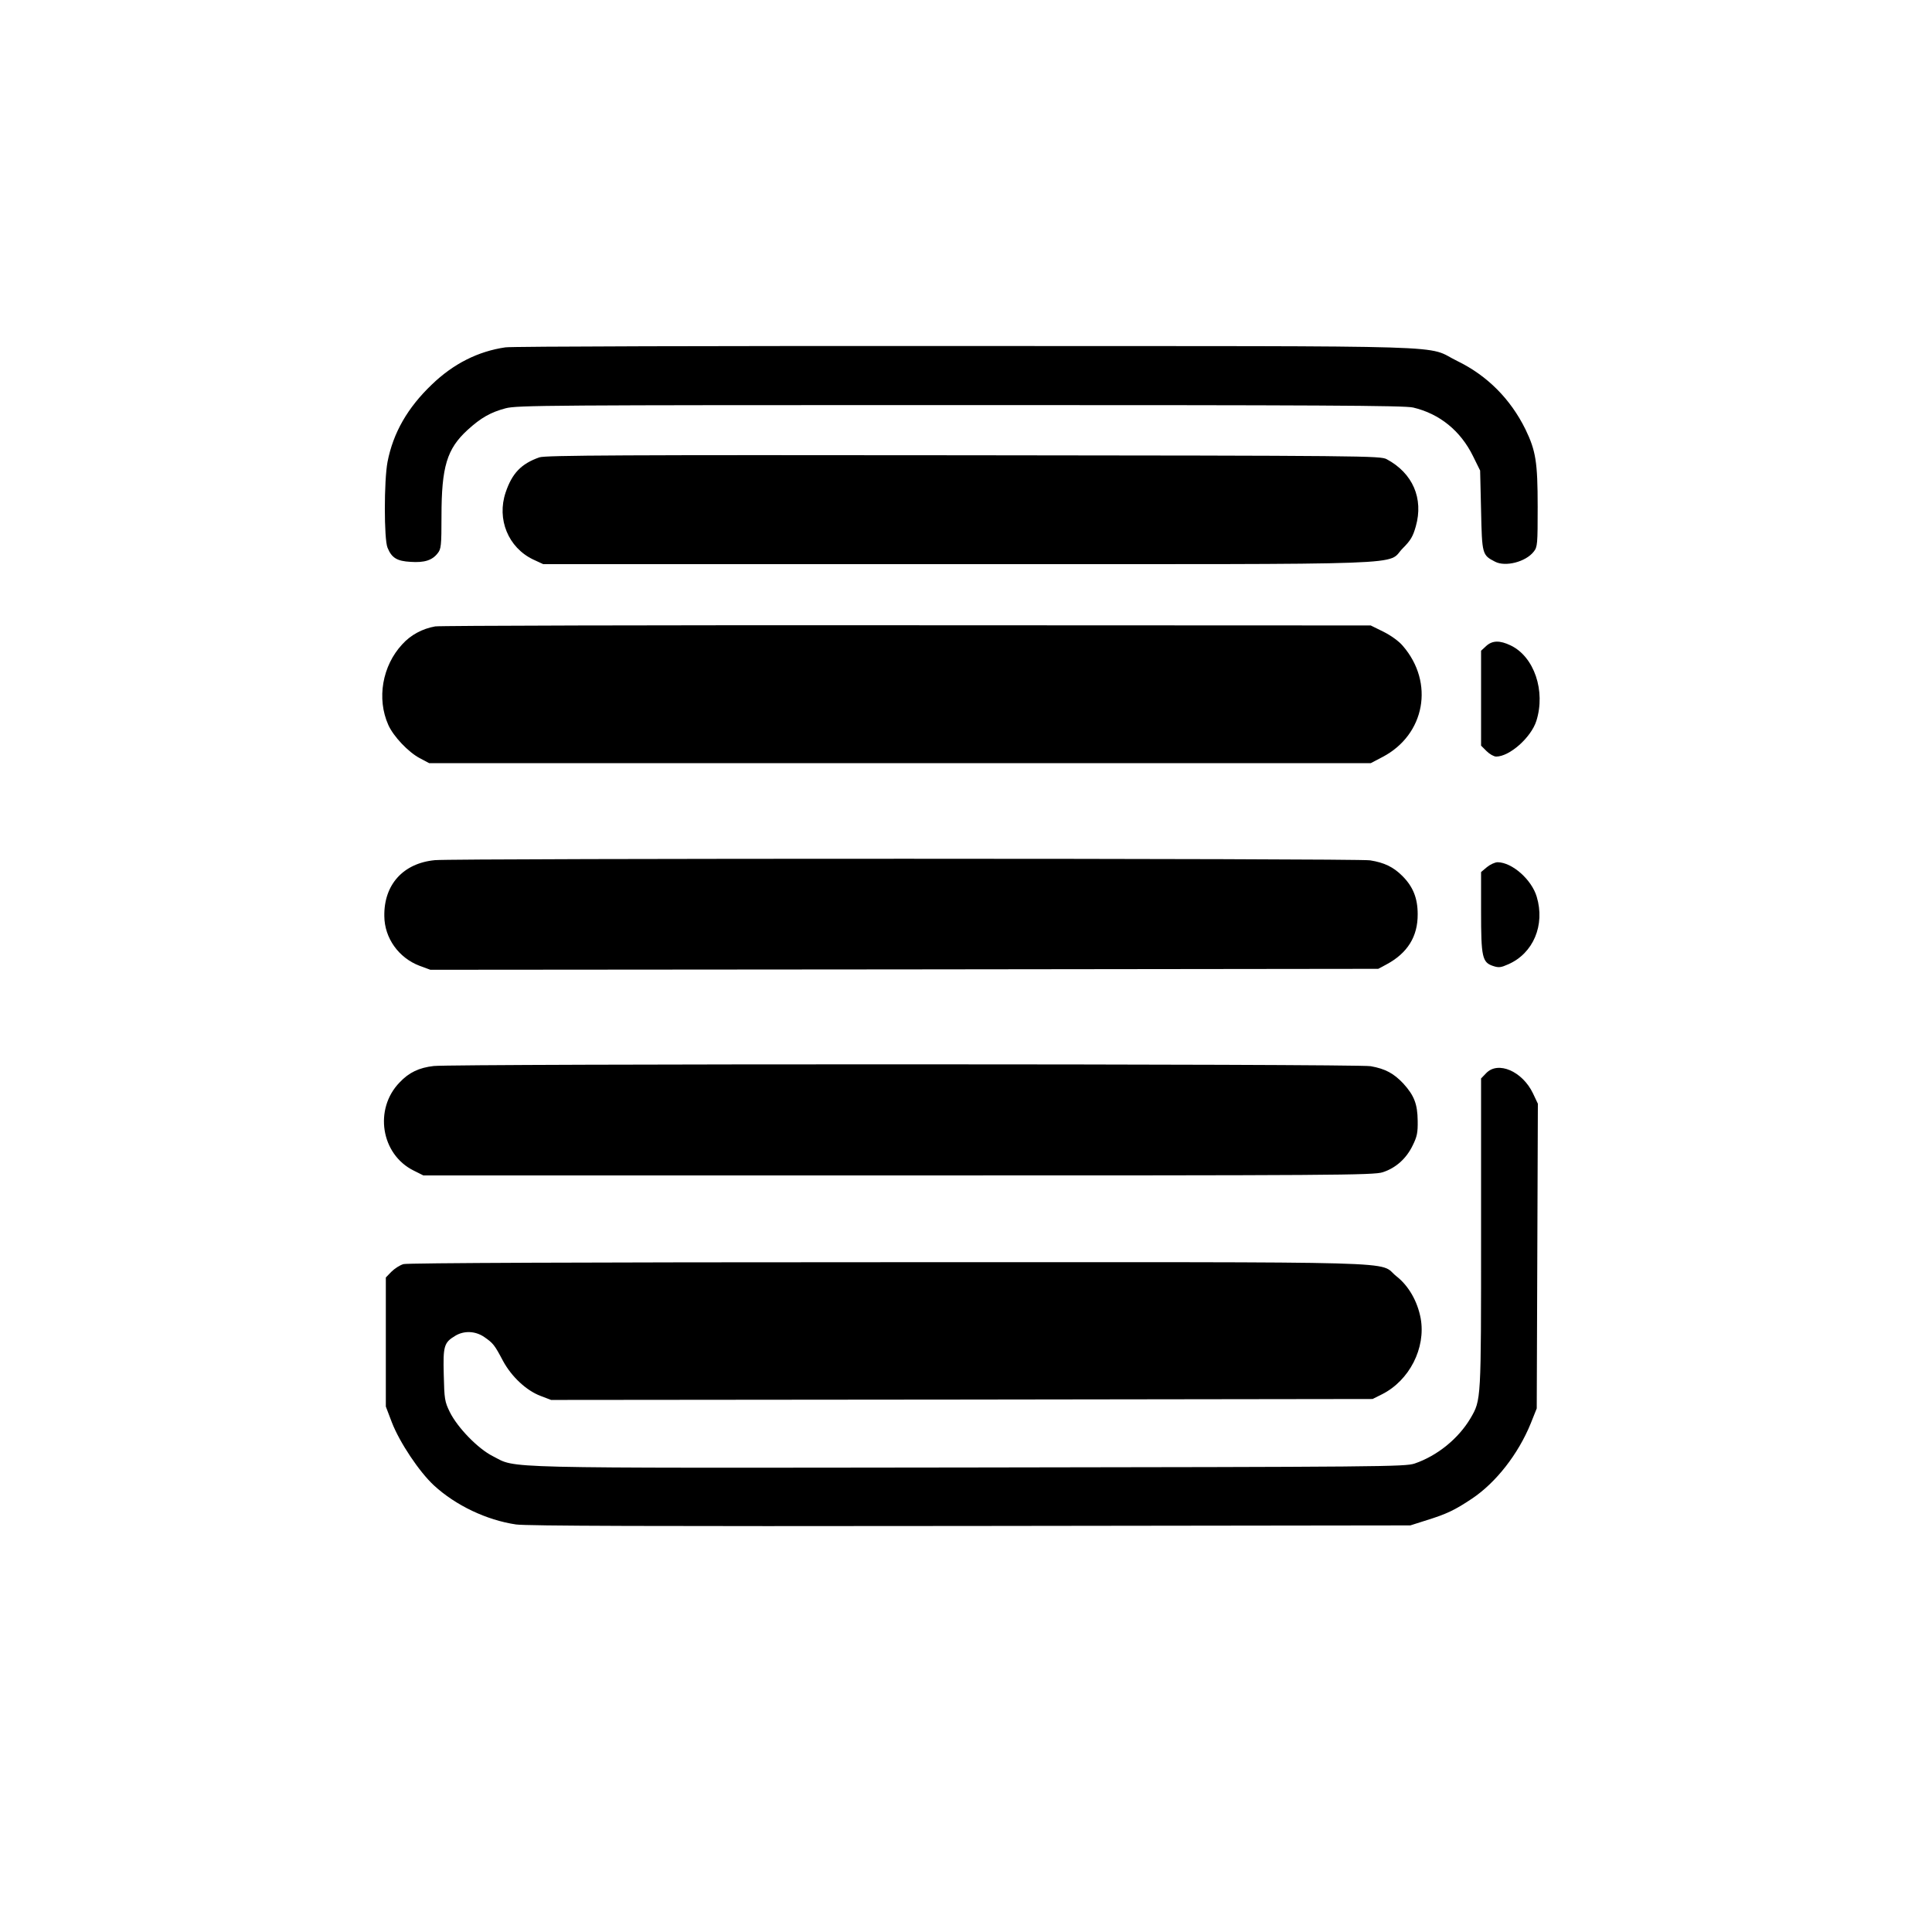
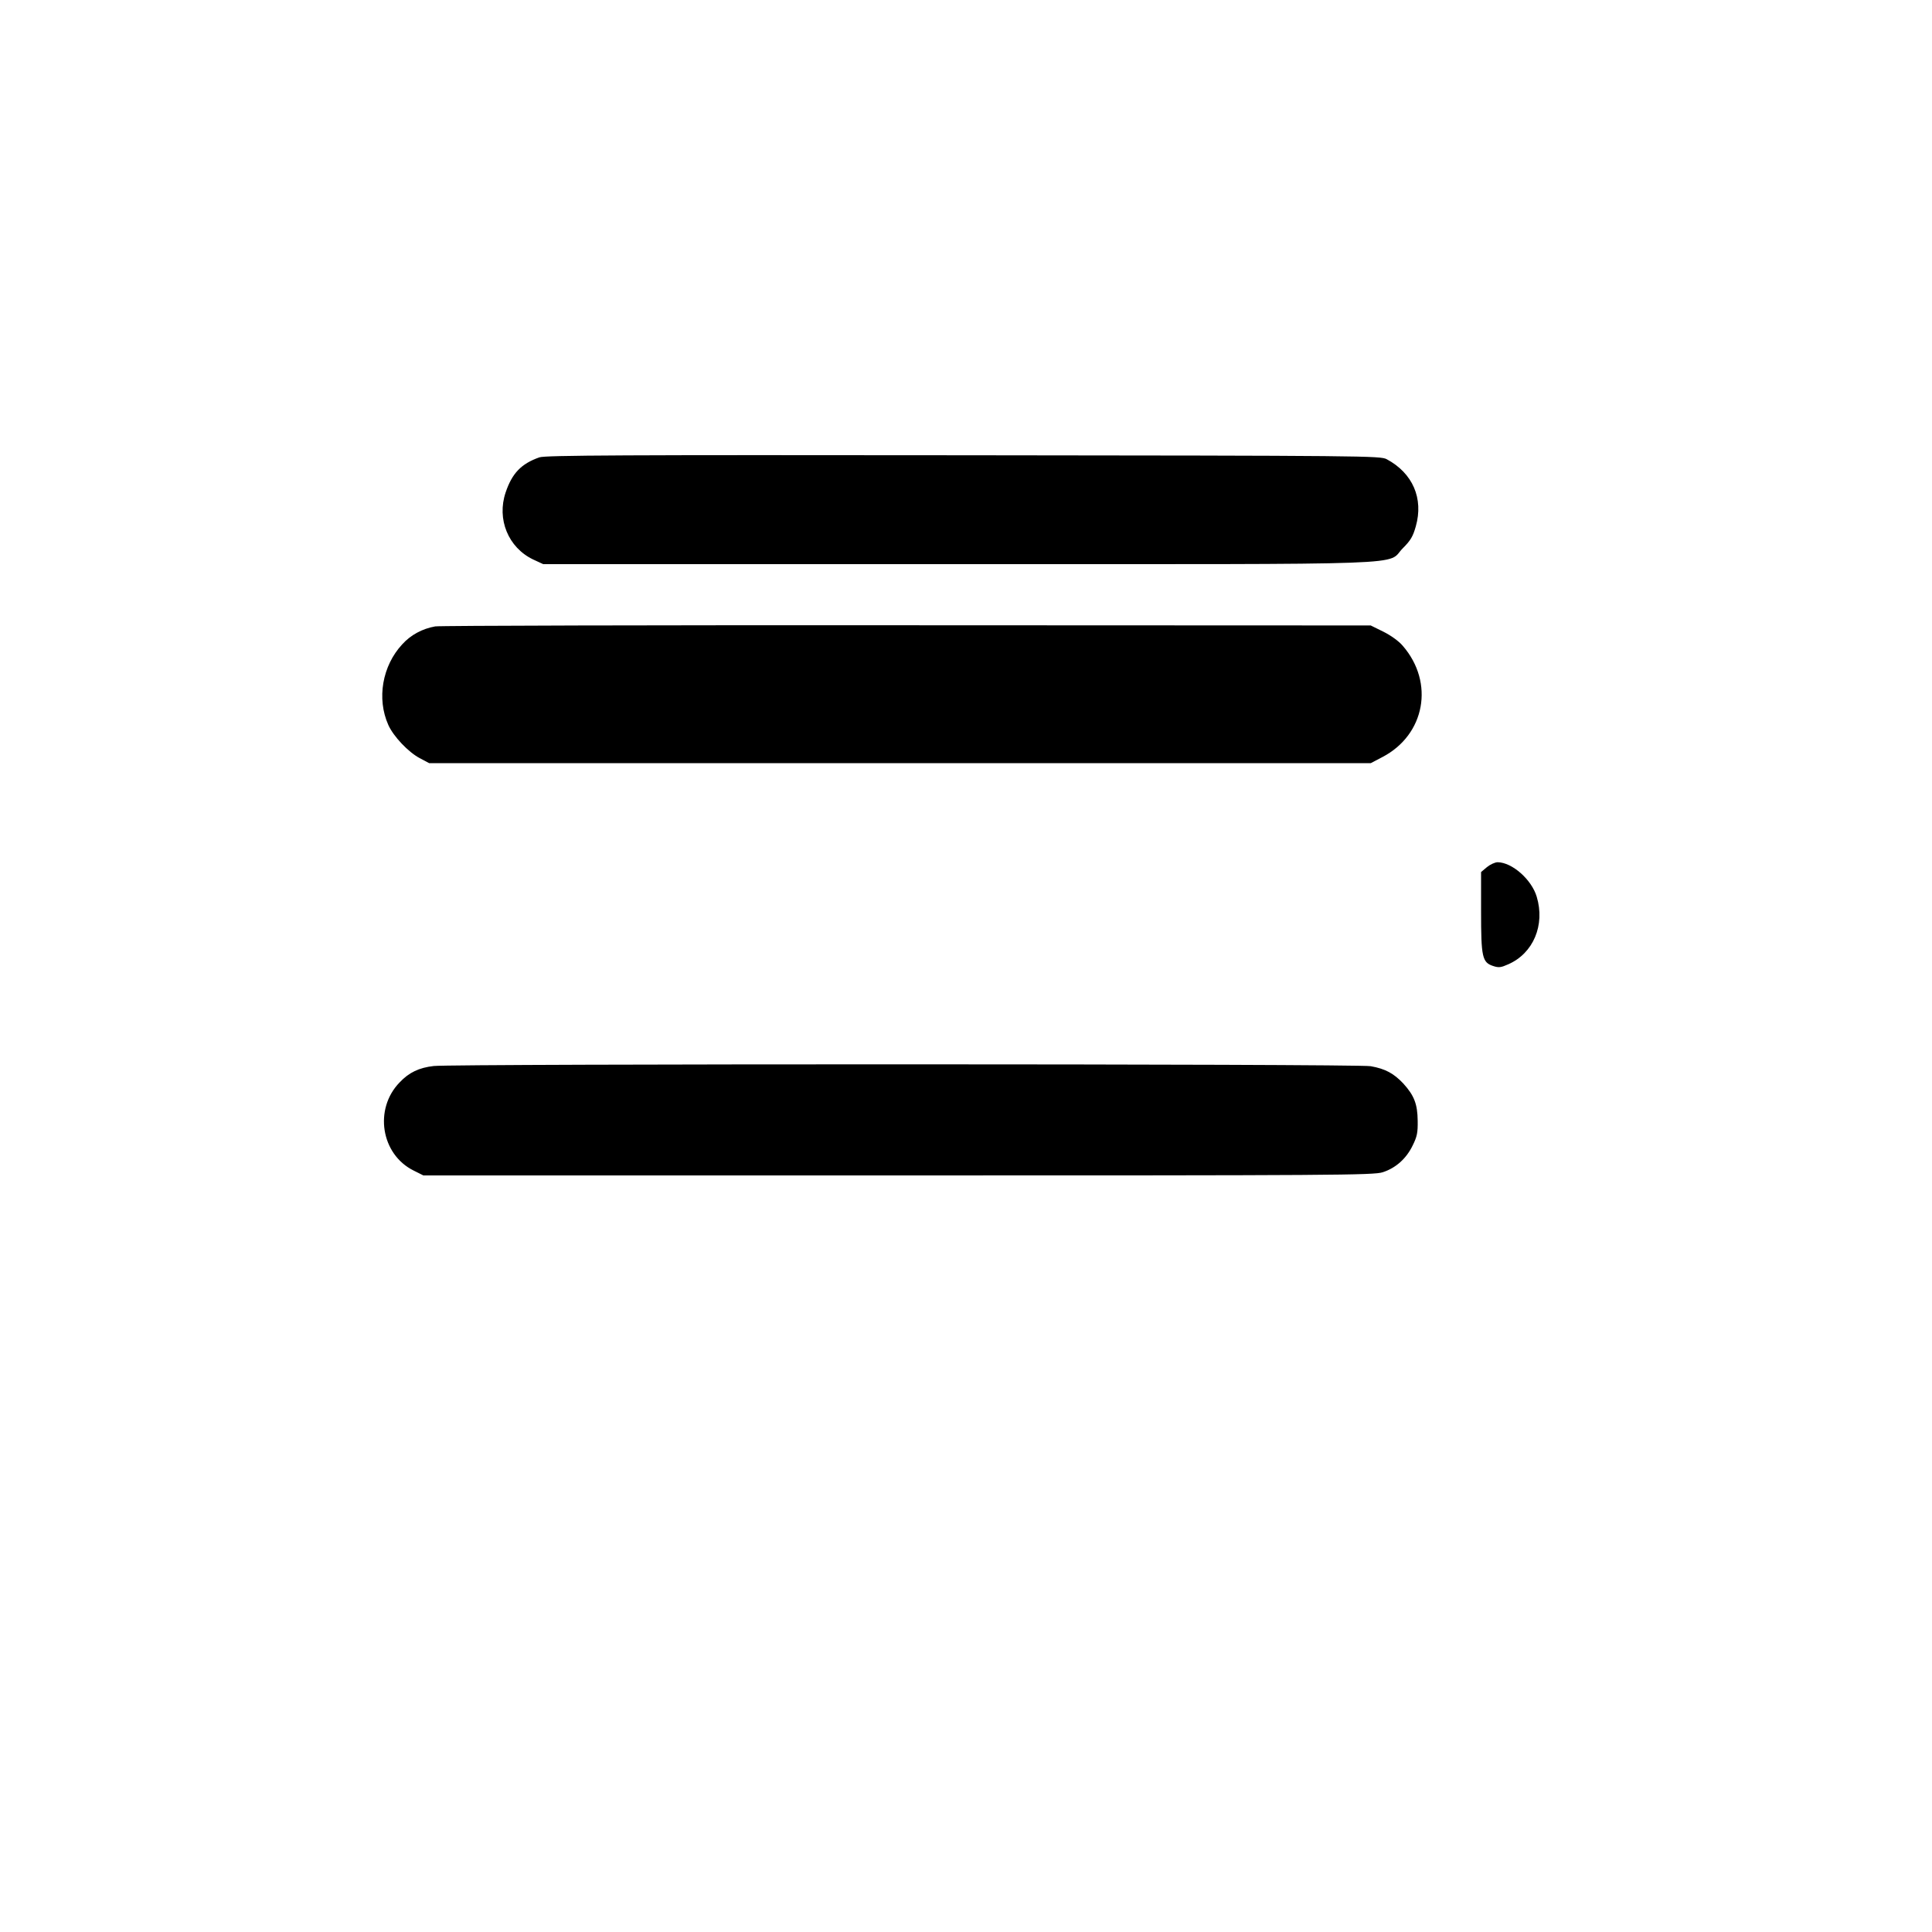
<svg xmlns="http://www.w3.org/2000/svg" version="1.0" width="1024pt" height="1024pt" viewBox="0 0 1024 1024" preserveAspectRatio="xMidYMid meet">
  <g transform="translate(0,1024) scale(0.1,-0.1)" fill="#000000" stroke="none">
-     <path d="M2679 8399 c-145 -21 -276 -87 -390 -197 -129 -123 -205 -256 -235 -410 -19 -100 -19 -410 0 -455 22 -54 50 -71 122 -75 73 -5 115 8 144 46 18 22 20 41 20 196 0 263 29 357 138 457 71 65 123 94 202 115 60 16 231 17 2410 17 1890 0 2356 -2 2400 -13 140 -33 251 -123 317 -257 l38 -77 5 -212 c5 -233 6 -236 74 -271 55 -29 163 -1 205 53 20 25 21 39 21 238 0 238 -10 297 -65 411 -79 160 -202 284 -360 361 -180 87 92 79 -2600 80 -1314 1 -2415 -2 -2446 -7z" />
    <path d="M2859 7816 c-97 -34 -145 -85 -179 -186 -48 -142 14 -292 145 -355 l54 -25 2199 0 c2497 0 2264 -8 2358 85 41 41 53 62 68 115 42 148 -16 282 -154 356 -34 18 -100 19 -2245 21 -1790 2 -2217 0 -2246 -11z" />
    <path d="M2307 6920 c-68 -12 -130 -45 -175 -95 -106 -114 -136 -288 -74 -427 27 -61 106 -144 166 -176 l51 -27 2495 0 2495 0 63 33 c225 118 276 394 107 589 -21 25 -63 55 -103 75 l-67 33 -2455 1 c-1350 1 -2476 -2 -2503 -6z" />
-     <path d="M7876 6815 l-26 -24 0 -251 0 -252 29 -29 c16 -16 39 -29 51 -29 71 0 185 101 213 189 50 158 -11 340 -136 400 -58 28 -98 27 -131 -4z" />
-     <path d="M2305 5681 c-168 -16 -271 -130 -268 -297 1 -116 76 -221 187 -263 l57 -21 2512 2 2512 3 43 23 c112 60 167 148 166 267 0 85 -25 146 -81 202 -48 48 -96 71 -171 83 -64 11 -4843 11 -4957 1z" />
    <path d="M7881 5644 l-31 -26 0 -209 c0 -242 6 -270 64 -289 30 -10 42 -8 80 9 133 58 196 208 151 358 -27 91 -130 182 -207 183 -14 0 -40 -12 -57 -26z" />
    <path d="M2299 4590 c-78 -9 -131 -34 -181 -87 -137 -141 -99 -381 74 -467 l52 -26 2517 0 c2312 0 2521 1 2568 17 68 22 124 71 158 141 24 48 28 69 27 132 -1 89 -19 134 -76 197 -51 54 -95 78 -173 92 -69 13 -4857 13 -4966 1z" />
-     <path d="M7877 4552 l-27 -28 0 -820 c0 -892 1 -883 -56 -981 -64 -108 -176 -199 -296 -240 -50 -17 -171 -18 -2365 -21 -2550 -3 -2390 -6 -2521 60 -78 39 -187 151 -228 234 -27 55 -29 69 -32 197 -4 153 1 171 61 207 46 28 106 26 153 -6 48 -33 55 -42 100 -127 46 -85 125 -158 200 -186 l55 -21 2177 2 2177 3 50 25 c145 73 233 245 205 402 -17 91 -64 173 -128 223 -105 83 152 75 -2691 75 -1629 0 -2549 -4 -2572 -10 -19 -5 -48 -24 -65 -41 l-29 -30 0 -342 0 -342 32 -84 c41 -106 145 -262 223 -334 115 -106 279 -184 435 -207 58 -8 717 -10 2410 -8 l2330 3 88 28 c103 32 148 53 239 114 127 85 245 236 311 398 l32 80 3 808 3 807 -26 55 c-56 117 -185 173 -248 107z" />
  </g>
</svg>